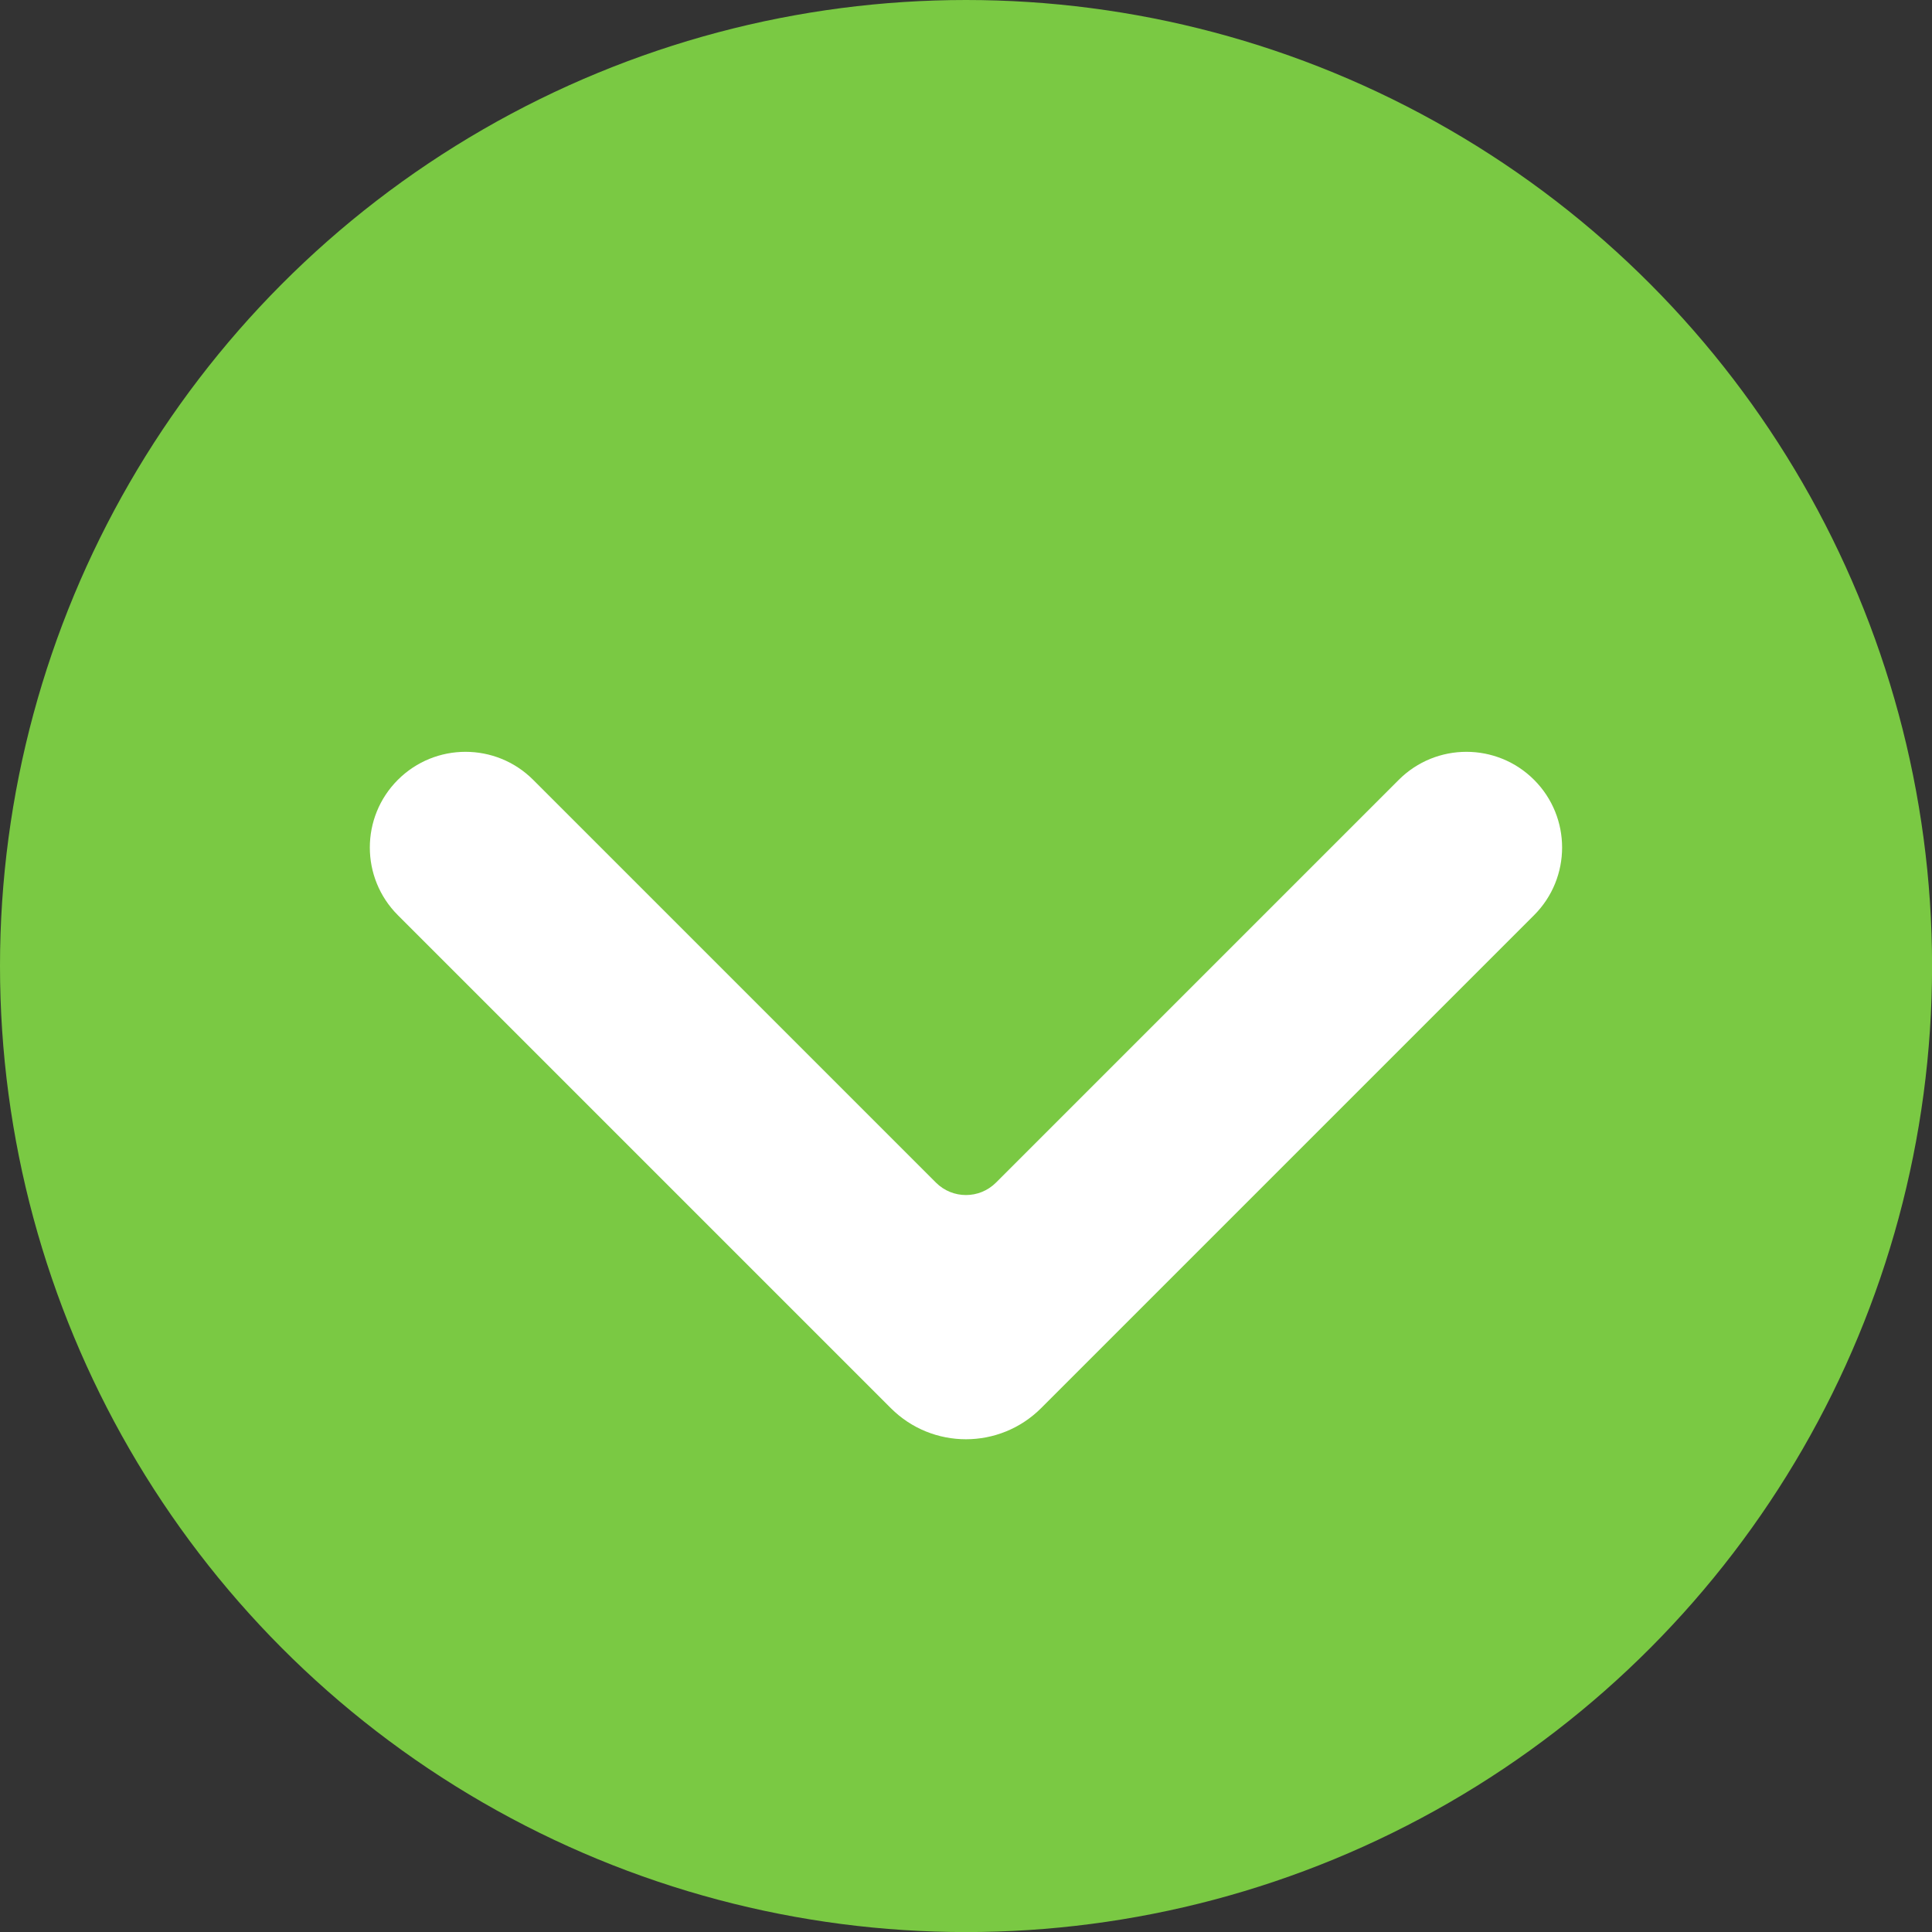
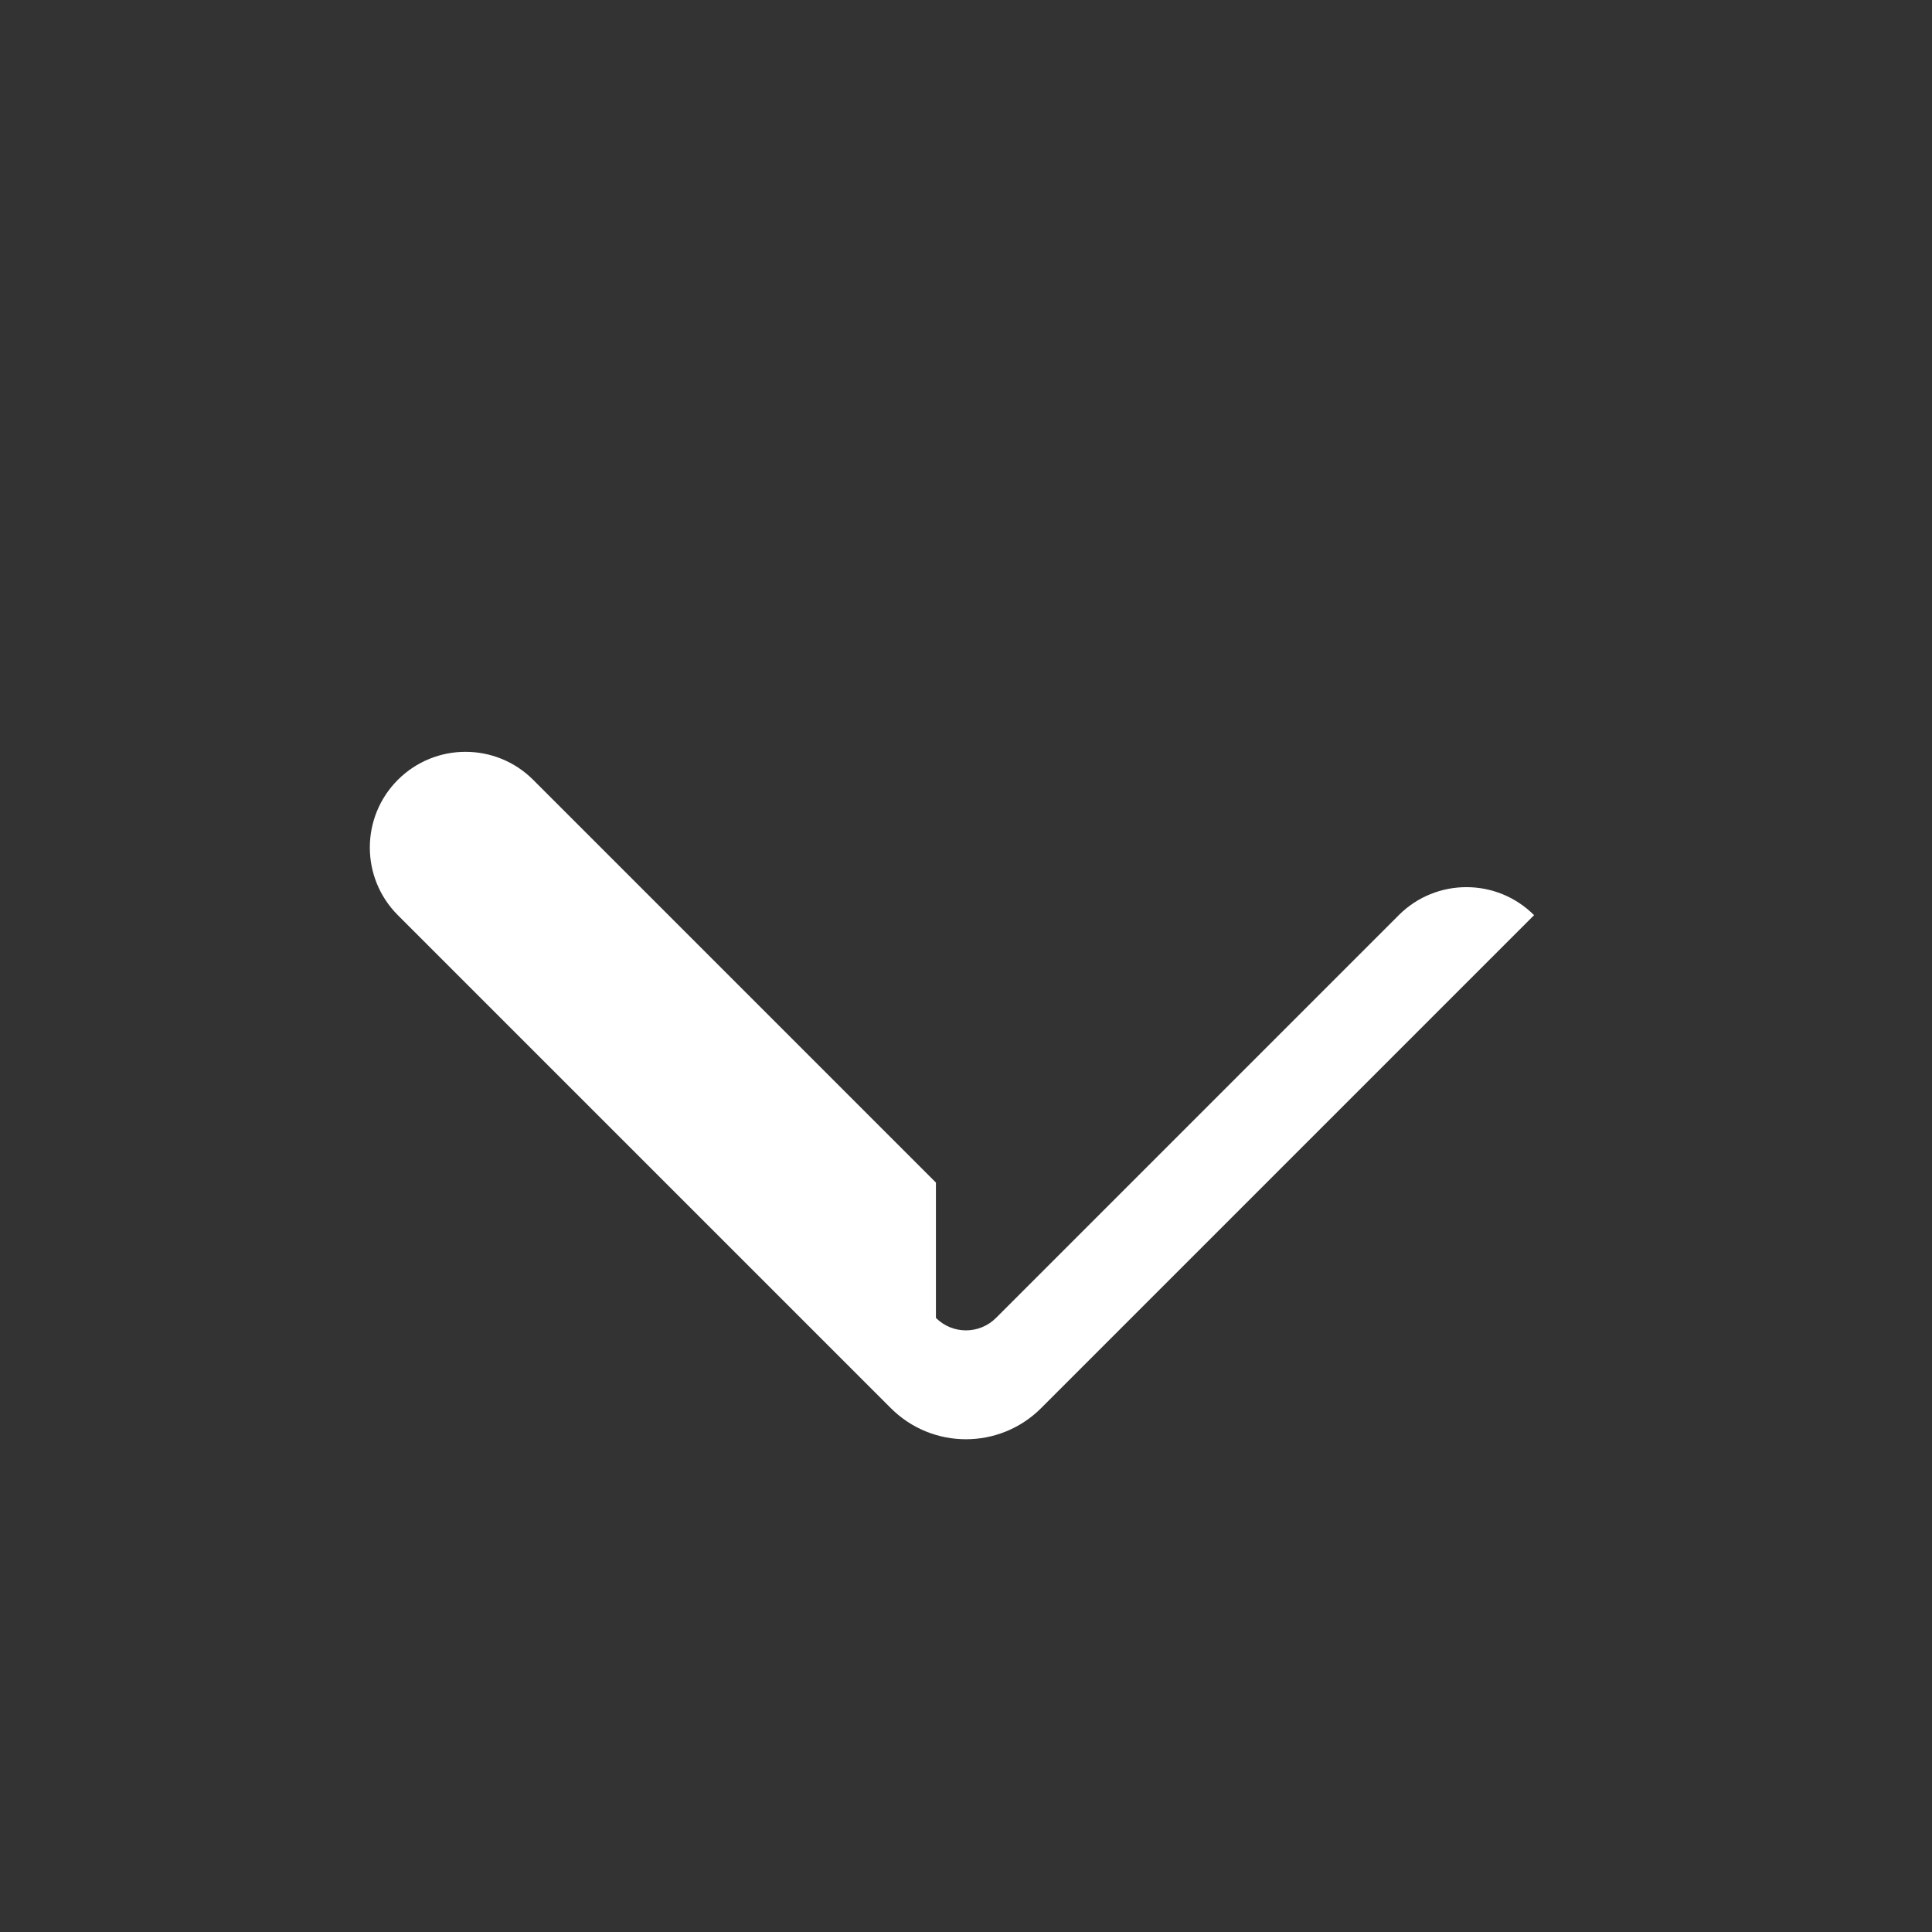
<svg xmlns="http://www.w3.org/2000/svg" id="Layer_2" viewBox="0 0 28.753 28.753">
  <rect x="0" y="0" width="28.753" height="28.753" fill="#333333" stroke="none" />
  <defs>
    <style>.cls-1{fill:#7ac943;}.cls-1,.cls-2{stroke-width:0px;}.cls-2{fill:#fff;}</style>
  </defs>
  <g id="Layer_5">
-     <circle class="cls-1" cx="14.377" cy="14.377" r="14.377" />
-     <path class="cls-2" d="m13.929,17.6l-5.994-5.994c-.556-.556-1.458-.556-2.014,0h0c-.556.556-.556,1.458,0,2.014l7.337,7.337c.617.617,1.618.617,2.236,0l7.337-7.337c.556-.556.556-1.458,0-2.014h0c-.556-.556-1.458-.556-2.014,0l-5.994,5.994c-.247.247-.647.247-.894,0Z" />
+     <path class="cls-2" d="m13.929,17.6l-5.994-5.994c-.556-.556-1.458-.556-2.014,0h0c-.556.556-.556,1.458,0,2.014l7.337,7.337c.617.617,1.618.617,2.236,0l7.337-7.337h0c-.556-.556-1.458-.556-2.014,0l-5.994,5.994c-.247.247-.647.247-.894,0Z" />
  </g>
</svg>